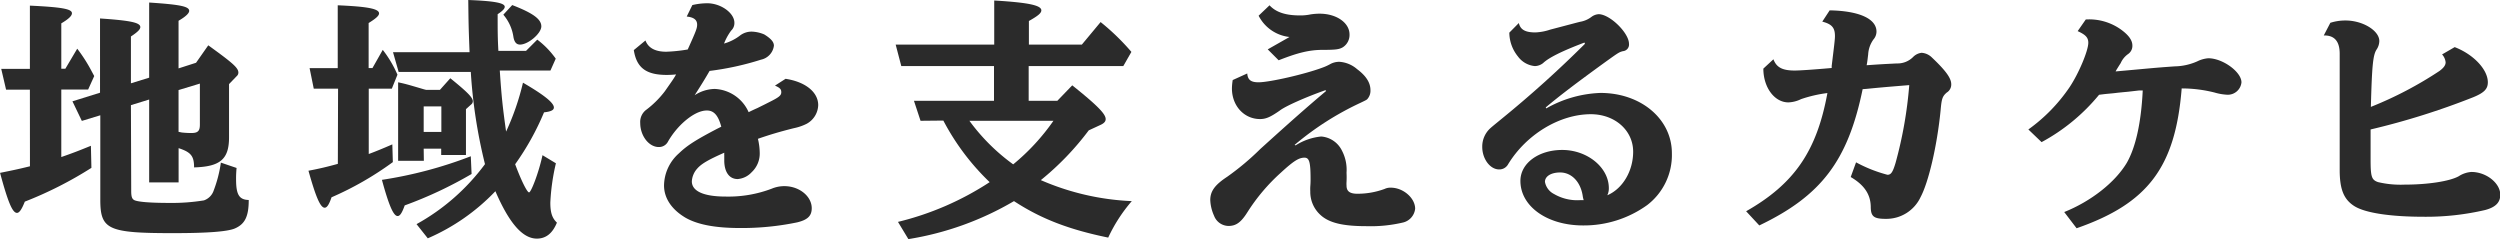
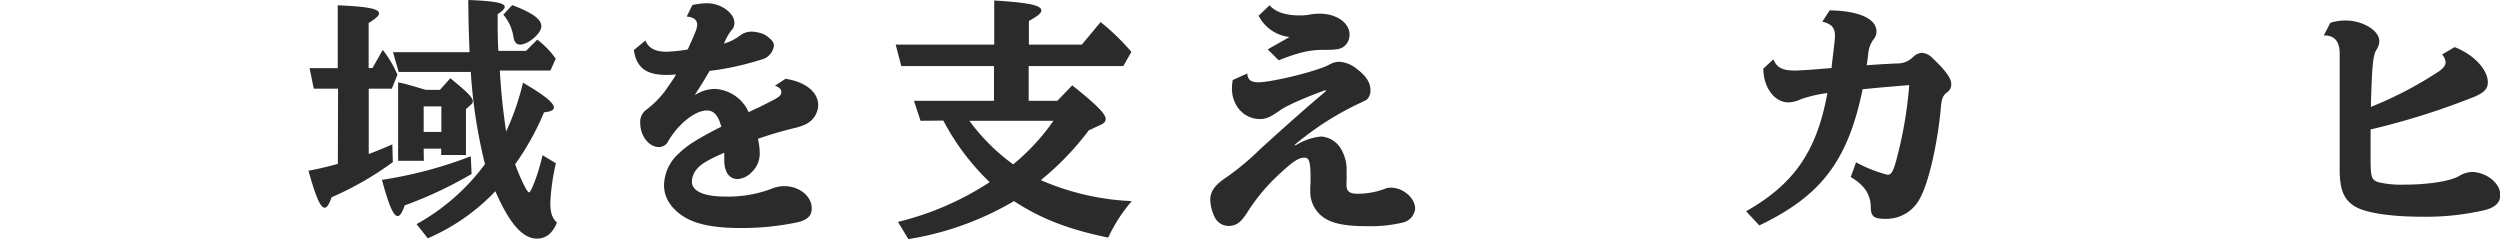
<svg xmlns="http://www.w3.org/2000/svg" viewBox="0 0 444.14 42.52">
  <defs>
    <style>.cls-1{fill:#2b2b2b;}</style>
  </defs>
  <title>アセット 6</title>
  <g id="レイヤー_2" data-name="レイヤー 2">
    <g id="内容">
-       <path class="cls-1" d="M5.31,15.93H1.08L.22,12.24H5.31V1c5.67.27,7.47.59,7.47,1.35,0,.45-.54,1-1.89,1.8v8.06h.72l2.11-3.56a27.79,27.79,0,0,1,2.61,4.1l.41.76-1.08,2.39H10.89v12c2.07-.72,3.1-1.12,5.26-2l.09,3.92A68.21,68.21,0,0,1,4.41,35.82c-.59,1.48-1,2-1.4,2-.81,0-1.62-2-3-7.11,2.43-.49,3.28-.67,5.31-1.17Zm18,18c0,1,.14,1.4.54,1.62.63.32,2.84.5,6.21.5a35.25,35.25,0,0,0,6.17-.45,2.8,2.8,0,0,0,1.75-1.8,22.77,22.77,0,0,0,1.26-4.91l2.79.95a19.09,19.09,0,0,0-.09,2c0,2.74.54,3.64,2.25,3.69,0,3-.72,4.32-2.52,5.08-1.35.54-4.81.81-10.93.81-11.57,0-12.92-.63-12.92-5.94v-15l-3.28,1L12.87,18l4.9-1.53V3.28c5.31.36,7.16.72,7.16,1.53,0,.41-.5.9-1.67,1.67V14.8l3.24-1V.45c5.45.36,7.11.68,7.11,1.48,0,.41-.58,1-1.89,1.76v8.46l3.11-1L37,8.05c4.36,3.15,5.35,4,5.35,4.86a.85.85,0,0,1-.31.63l-1.35,1.4v9.45c0,3.87-1.53,5.22-6.21,5.35,0-2-.54-2.7-2.75-3.42V32.4H26.5V17.68l-3.24,1Zm9-10.39a15.1,15.1,0,0,0,1.71.09c1.13,0,1.49-.36,1.49-1.49V14.85L31.72,16v7.42Z" />
      <path class="cls-1" d="M60.06,15.75H55.74L55,12.1h5V.94c5.4.23,7.34.63,7.34,1.44,0,.41-.54.9-1.85,1.71v8h.68L68,8.86a20,20,0,0,1,2.61,4.41l-1,2.48h-4.1V27.36c1.13-.41,2.75-1.08,4.19-1.71l.09,3.15a56.46,56.46,0,0,1-10.89,6.25c-.45,1.31-.81,1.85-1.22,1.85-.76,0-1.57-1.89-2.88-6.57,1.94-.36,3.42-.72,5.22-1.22ZM83.78,30.91A72.46,72.46,0,0,1,71.9,36.49c-.5,1.4-.86,1.89-1.26,1.89-.72,0-1.53-1.8-2.79-6.43a75,75,0,0,0,15.79-4.19ZM74,39.82A37.91,37.91,0,0,0,86.16,29.16a90.62,90.62,0,0,1-2.52-16.38H70.82l-1-3.51H83.42c-.18-4.64-.18-5.13-.23-9.27,4.73.18,6.48.54,6.48,1.21,0,.32-.36.72-1.26,1.31,0,2.92,0,4.14.13,6.52h4.91l2-2a15.31,15.31,0,0,1,3.28,3.38l-.94,2.11h-9c.31,4.59.49,6.35,1.12,10.85a45.16,45.16,0,0,0,3-8.69c3.87,2.25,5.49,3.6,5.49,4.41,0,.45-.49.72-1.75.86a46.79,46.79,0,0,1-5.13,9.22c1,2.7,2.11,5,2.47,5s1.71-3.46,2.39-6.61l2.38,1.44A37.57,37.57,0,0,0,97.77,36c0,1.75.31,2.74,1.17,3.55-.77,1.89-1.94,2.84-3.56,2.84-2.52,0-4.9-2.7-7.37-8.42A36.69,36.69,0,0,1,76,42.34Zm1.3-11.25H70.73V14.62c1.44.32,1.44.32,4.63,1.26l.36.09h2.43L80,13.9C83,16.33,84,17.32,84,18a.75.75,0,0,1-.32.58l-.9.81v8.15H78.38V26.41H75.27Zm3.11-5.13V18.9H75.27v4.54ZM91,.9c3.73,1.44,5.17,2.52,5.17,3.78s-2.34,3.24-3.78,3.24c-.63,0-1-.41-1.17-1.31a7.81,7.81,0,0,0-1.8-4Z" />
      <path class="cls-1" d="M123,.9a11.6,11.6,0,0,1,2.66-.32c2.38,0,4.81,1.71,4.81,3.47a1.82,1.82,0,0,1-.58,1.39,9.83,9.83,0,0,0-1.26,2.3,8.45,8.45,0,0,0,2.92-1.49,3.38,3.38,0,0,1,2.07-.63,6.18,6.18,0,0,1,2.16.5c1.22.76,1.71,1.35,1.71,2a2.91,2.91,0,0,1-2.29,2.48,50.62,50.62,0,0,1-9.14,2c-.67,1.17-1.3,2.21-2.65,4.32a6.71,6.71,0,0,1,3.55-1.12A6.91,6.91,0,0,1,133,19.93c.54-.27,1-.49,1.53-.72l1.35-.67.81-.41c1.71-.85,2.11-1.17,2.11-1.75s-.31-.81-1.12-1.17L139.56,14c3.55.54,5.8,2.38,5.8,4.68A3.91,3.91,0,0,1,143.29,22a9.1,9.1,0,0,1-2.25.77c-2.52.63-4.32,1.17-6.39,1.89a11.25,11.25,0,0,1,.32,2.47,4.53,4.53,0,0,1-1.44,3.47,3.77,3.77,0,0,1-2.48,1.21c-1.44,0-2.34-1.17-2.38-3.19l0-1.08a.92.92,0,0,1,0-.27v-.14c-2.75,1.22-4.05,1.94-4.82,2.84a3.69,3.69,0,0,0-.94,2.25c0,1.75,2.11,2.7,6,2.7a21.62,21.62,0,0,0,8.19-1.4,5.79,5.79,0,0,1,2.25-.45c2.65,0,4.86,1.8,4.86,3.92,0,1.35-.72,2.07-2.61,2.52a48.57,48.57,0,0,1-10.08,1c-4.41,0-7.52-.59-9.68-1.8-2.47-1.44-3.87-3.47-3.87-5.76a7.75,7.75,0,0,1,2.66-5.72c1.44-1.39,3-2.38,6.79-4.36l.72-.36c-.54-2-1.3-2.88-2.56-2.88s-2.79.81-4.37,2.29a14.49,14.49,0,0,0-2.52,3.2,1.79,1.79,0,0,1-1.66,1c-1.76,0-3.29-2-3.29-4.27a2.69,2.69,0,0,1,1.13-2.39,17.09,17.09,0,0,0,3.24-3.24c1.35-1.93,1.62-2.29,2-3a15.35,15.35,0,0,1-1.66.09c-3.65,0-5.36-1.26-5.85-4.41l2.07-1.71c.49,1.31,1.71,2,3.69,2a28.39,28.39,0,0,0,3.82-.4c1.44-3.2,1.67-3.74,1.67-4.41,0-.86-.59-1.31-1.85-1.44Z" />
      <path class="cls-1" d="M163.54,21.46l-1.17-3.55h14.22V11.74H160.12l-1-3.82h17.51V.09c6.07.36,8.37.85,8.37,1.75,0,.5-.63,1-2.21,1.89V7.92h9.41l3.33-4A40.85,40.85,0,0,1,201,9.22l-1.44,2.52H182.75v6.17h5.09l2.65-2.75c4.5,3.6,5.94,5.09,5.94,6,0,.41-.27.72-.85,1l-2.16,1A49.6,49.6,0,0,1,184.91,32a45.25,45.25,0,0,0,16.16,3.73,27.72,27.72,0,0,0-4.19,6.48c-7-1.44-11.92-3.33-16.74-6.48a53.76,53.76,0,0,1-18.76,6.75l-1.85-3.06a52.15,52.15,0,0,0,16.29-7.06,42.4,42.4,0,0,1-8.23-10.94Zm8.68,0A35.09,35.09,0,0,0,180,29.2a38.24,38.24,0,0,0,7.15-7.74Z" />
      <path class="cls-1" d="M221.58,13.05c.09,1.12.63,1.57,2,1.57,2,0,8.42-1.48,11.48-2.65a8.88,8.88,0,0,0,1.35-.63,3.41,3.41,0,0,1,1.53-.36,5.31,5.31,0,0,1,3.15,1.3c1.57,1.17,2.38,2.39,2.38,3.74A2.2,2.2,0,0,1,243,17.5c-.18.23-.18.23-1.31.77A52.2,52.2,0,0,0,230,25.74l.17.09a10.33,10.33,0,0,1,4.55-1.58,4.5,4.5,0,0,1,3.69,2.52,7.32,7.32,0,0,1,.81,3.92,16.17,16.17,0,0,1,0,1.62,4.64,4.64,0,0,0,0,.67c0,1,.58,1.44,1.93,1.44a13.9,13.9,0,0,0,4.82-.85,2.4,2.4,0,0,1,1.12-.23c2.21,0,4.32,1.85,4.32,3.74a2.83,2.83,0,0,1-2.07,2.43,25,25,0,0,1-6.61.67c-4.14,0-6.62-.58-8.15-2A5.51,5.51,0,0,1,232.78,34a8.51,8.51,0,0,1,0-.86,13.41,13.41,0,0,0,.05-1.35c0-3-.23-3.78-1.08-3.78-1,0-1.94.59-4.19,2.66a33.59,33.59,0,0,0-5.93,7c-1.13,1.8-2,2.47-3.38,2.47a2.78,2.78,0,0,1-2.56-1.8,7.52,7.52,0,0,1-.68-2.79c0-1.57.81-2.7,3-4.14a46.73,46.73,0,0,0,5.9-4.95c5.53-5,8.32-7.47,11.69-10.3l-.13-.14c-3.56,1.26-7.2,2.88-8.15,3.65-1.62,1.12-2.42,1.48-3.46,1.48-2.83,0-5-2.34-5-5.44a9.87,9.87,0,0,1,.14-1.49Zm7.51-6.48a7,7,0,0,1-5.49-3.78L225.54.94c1.12,1.22,2.83,1.8,5.39,1.8a8.59,8.59,0,0,0,1.89-.18,10.76,10.76,0,0,1,1.62-.13c3,0,5.31,1.62,5.31,3.69a2.59,2.59,0,0,1-1.21,2.29c-.63.36-1.22.45-3.56.45s-4.41.5-7.82,1.85l-1.94-1.94Z" />
-       <path class="cls-1" d="M269.83,4.09c.27,1.17,1.13,1.67,2.93,1.67a9.36,9.36,0,0,0,2.65-.5c3.83-1,4.23-1.12,5.31-1.39a4.54,4.54,0,0,0,2-.86A2.4,2.4,0,0,1,284,2.52c2,0,5.4,3.33,5.4,5.26a1.18,1.18,0,0,1-1.08,1.31c-.68.18-.81.27-3,1.84-5.22,3.78-8.14,6-10.71,8.15l.09.18a20.9,20.9,0,0,1,9.63-2.75c7.2,0,12.69,4.64,12.69,10.71a11.18,11.18,0,0,1-4.41,9.23,19.26,19.26,0,0,1-11.38,3.6c-6.35,0-11.12-3.38-11.12-7.92,0-3.11,3.2-5.49,7.43-5.49,4.45,0,8.28,3.1,8.28,6.79a2.87,2.87,0,0,1-.27,1.26c2.74-1.17,4.59-4.32,4.59-7.74,0-3.78-3.24-6.66-7.52-6.66-5.53,0-11.52,3.6-14.76,9a1.77,1.77,0,0,1-1.53.81c-1.62,0-3-1.89-3-4a4.4,4.4,0,0,1,1.35-3.24c.4-.36.4-.36,2.11-1.76A198.28,198.28,0,0,0,281.58,7.78l-.09-.22c-4.05,1.53-6.35,2.7-7.34,3.64a2.44,2.44,0,0,1-1.48.54,4.21,4.21,0,0,1-3-1.71,6.8,6.8,0,0,1-1.53-4.23Zm11.52,31.46a4.64,4.64,0,0,1-.18-.81c-.4-2.48-2-4.1-4-4.1-1.62,0-2.7.68-2.7,1.67a3,3,0,0,0,1.62,2.16,8.2,8.2,0,0,0,4.73,1.08h.49Z" />
      <path class="cls-1" d="M315.06,10.53c.54,1.44,1.58,2,3.78,2,.81,0,3.06-.14,6.57-.45l0-.36c.49-4,.58-4.77.58-5.31,0-1.49-.54-2.12-2.25-2.57l1.31-2c5.22.09,8.32,1.48,8.32,3.78A2.15,2.15,0,0,1,332.84,7a5,5,0,0,0-.95,2.7c-.09.67-.13,1.21-.27,1.89,3.2-.23,3.74-.23,5.36-.32a3.9,3.9,0,0,0,2.92-1.17,2.51,2.51,0,0,1,1.49-.72,2.88,2.88,0,0,1,1.8.81c2.47,2.34,3.46,3.69,3.46,4.77a1.66,1.66,0,0,1-.81,1.49c-.76.67-.9,1.08-1.08,3.15C344.13,26,342.6,32.4,341.21,35A6.71,6.71,0,0,1,335,38.88c-2.16,0-2.65-.45-2.65-2.21-.05-2.16-1.17-3.82-3.56-5.22l.95-2.61a25,25,0,0,0,5.58,2.21c.63,0,.94-.45,1.44-2.12a73.79,73.79,0,0,0,2.43-13.81c-2.12.18-4,.31-7.61.67l-.67.05c-2.61,12.69-7.34,18.94-18.36,24.21l-2.34-2.52c8.55-4.86,12.55-10.67,14.44-21a23.57,23.57,0,0,0-4.68,1.08,5.56,5.56,0,0,1-2.25.58c-2.47,0-4.45-2.65-4.45-6Z" />
-       <path class="cls-1" d="M360.35,23a29.77,29.77,0,0,0,7.33-7.52C369.3,13.05,371,9,371,7.6c0-.94-.5-1.44-1.89-2.07l1.44-2.07a9.72,9.72,0,0,1,6.34,1.85c1.35,1,1.94,1.89,1.94,2.79a1.75,1.75,0,0,1-.73,1.48,3.88,3.88,0,0,0-1.34,1.62c-.09.14-.32.5-.63,1-.14.22-.18.31-.28.49,5.54-.49,6.62-.63,10.53-.9a10.23,10.23,0,0,0,4-.9,5.3,5.3,0,0,1,1.94-.54c2.56,0,5.89,2.43,5.89,4.28a2.44,2.44,0,0,1-2.52,2.2,9.66,9.66,0,0,1-2.29-.4,23.87,23.87,0,0,0-5.81-.72c-1.12,14-6,20.43-18.67,24.84l-2.2-2.88c4.72-1.89,9-5.22,11.11-8.73,1.58-2.75,2.56-7.11,2.84-12.87l-.63,0-2,.23c-1,.09-1.89.18-2.16.22-.76.09-1.53.14-2.25.23l-.72.09a34.18,34.18,0,0,1-10.21,8.41Z" />
      <path class="cls-1" d="M436.09,8.37c3.37,1.3,5.89,4,5.89,6.25,0,1.17-.63,1.85-2.61,2.66A131.08,131.08,0,0,1,421.15,23c0,3,0,4.18,0,5.35,0,3.06.18,3.6,1.31,4a17.38,17.38,0,0,0,4.72.45c4.14,0,8-.59,9.63-1.49a4.7,4.7,0,0,1,2.25-.76c2.66,0,5.13,2,5.13,4.05,0,1.35-.81,2.2-2.65,2.7a46.1,46.1,0,0,1-10.89,1.21c-5.94,0-10.44-.67-12.38-1.89s-2.61-3.1-2.61-6.43V9.54q0-3.31-2.83-3.24L414,4.05a8.78,8.78,0,0,1,2.7-.41c3.06,0,6,1.8,6,3.65a2.79,2.79,0,0,1-.5,1.53c-.63,1-.81,2.88-1,10.17a67,67,0,0,0,12.2-6.39c.72-.54,1.08-1,1.08-1.53a2.42,2.42,0,0,0-.63-1.4Z" />
    </g>
  </g>
</svg>